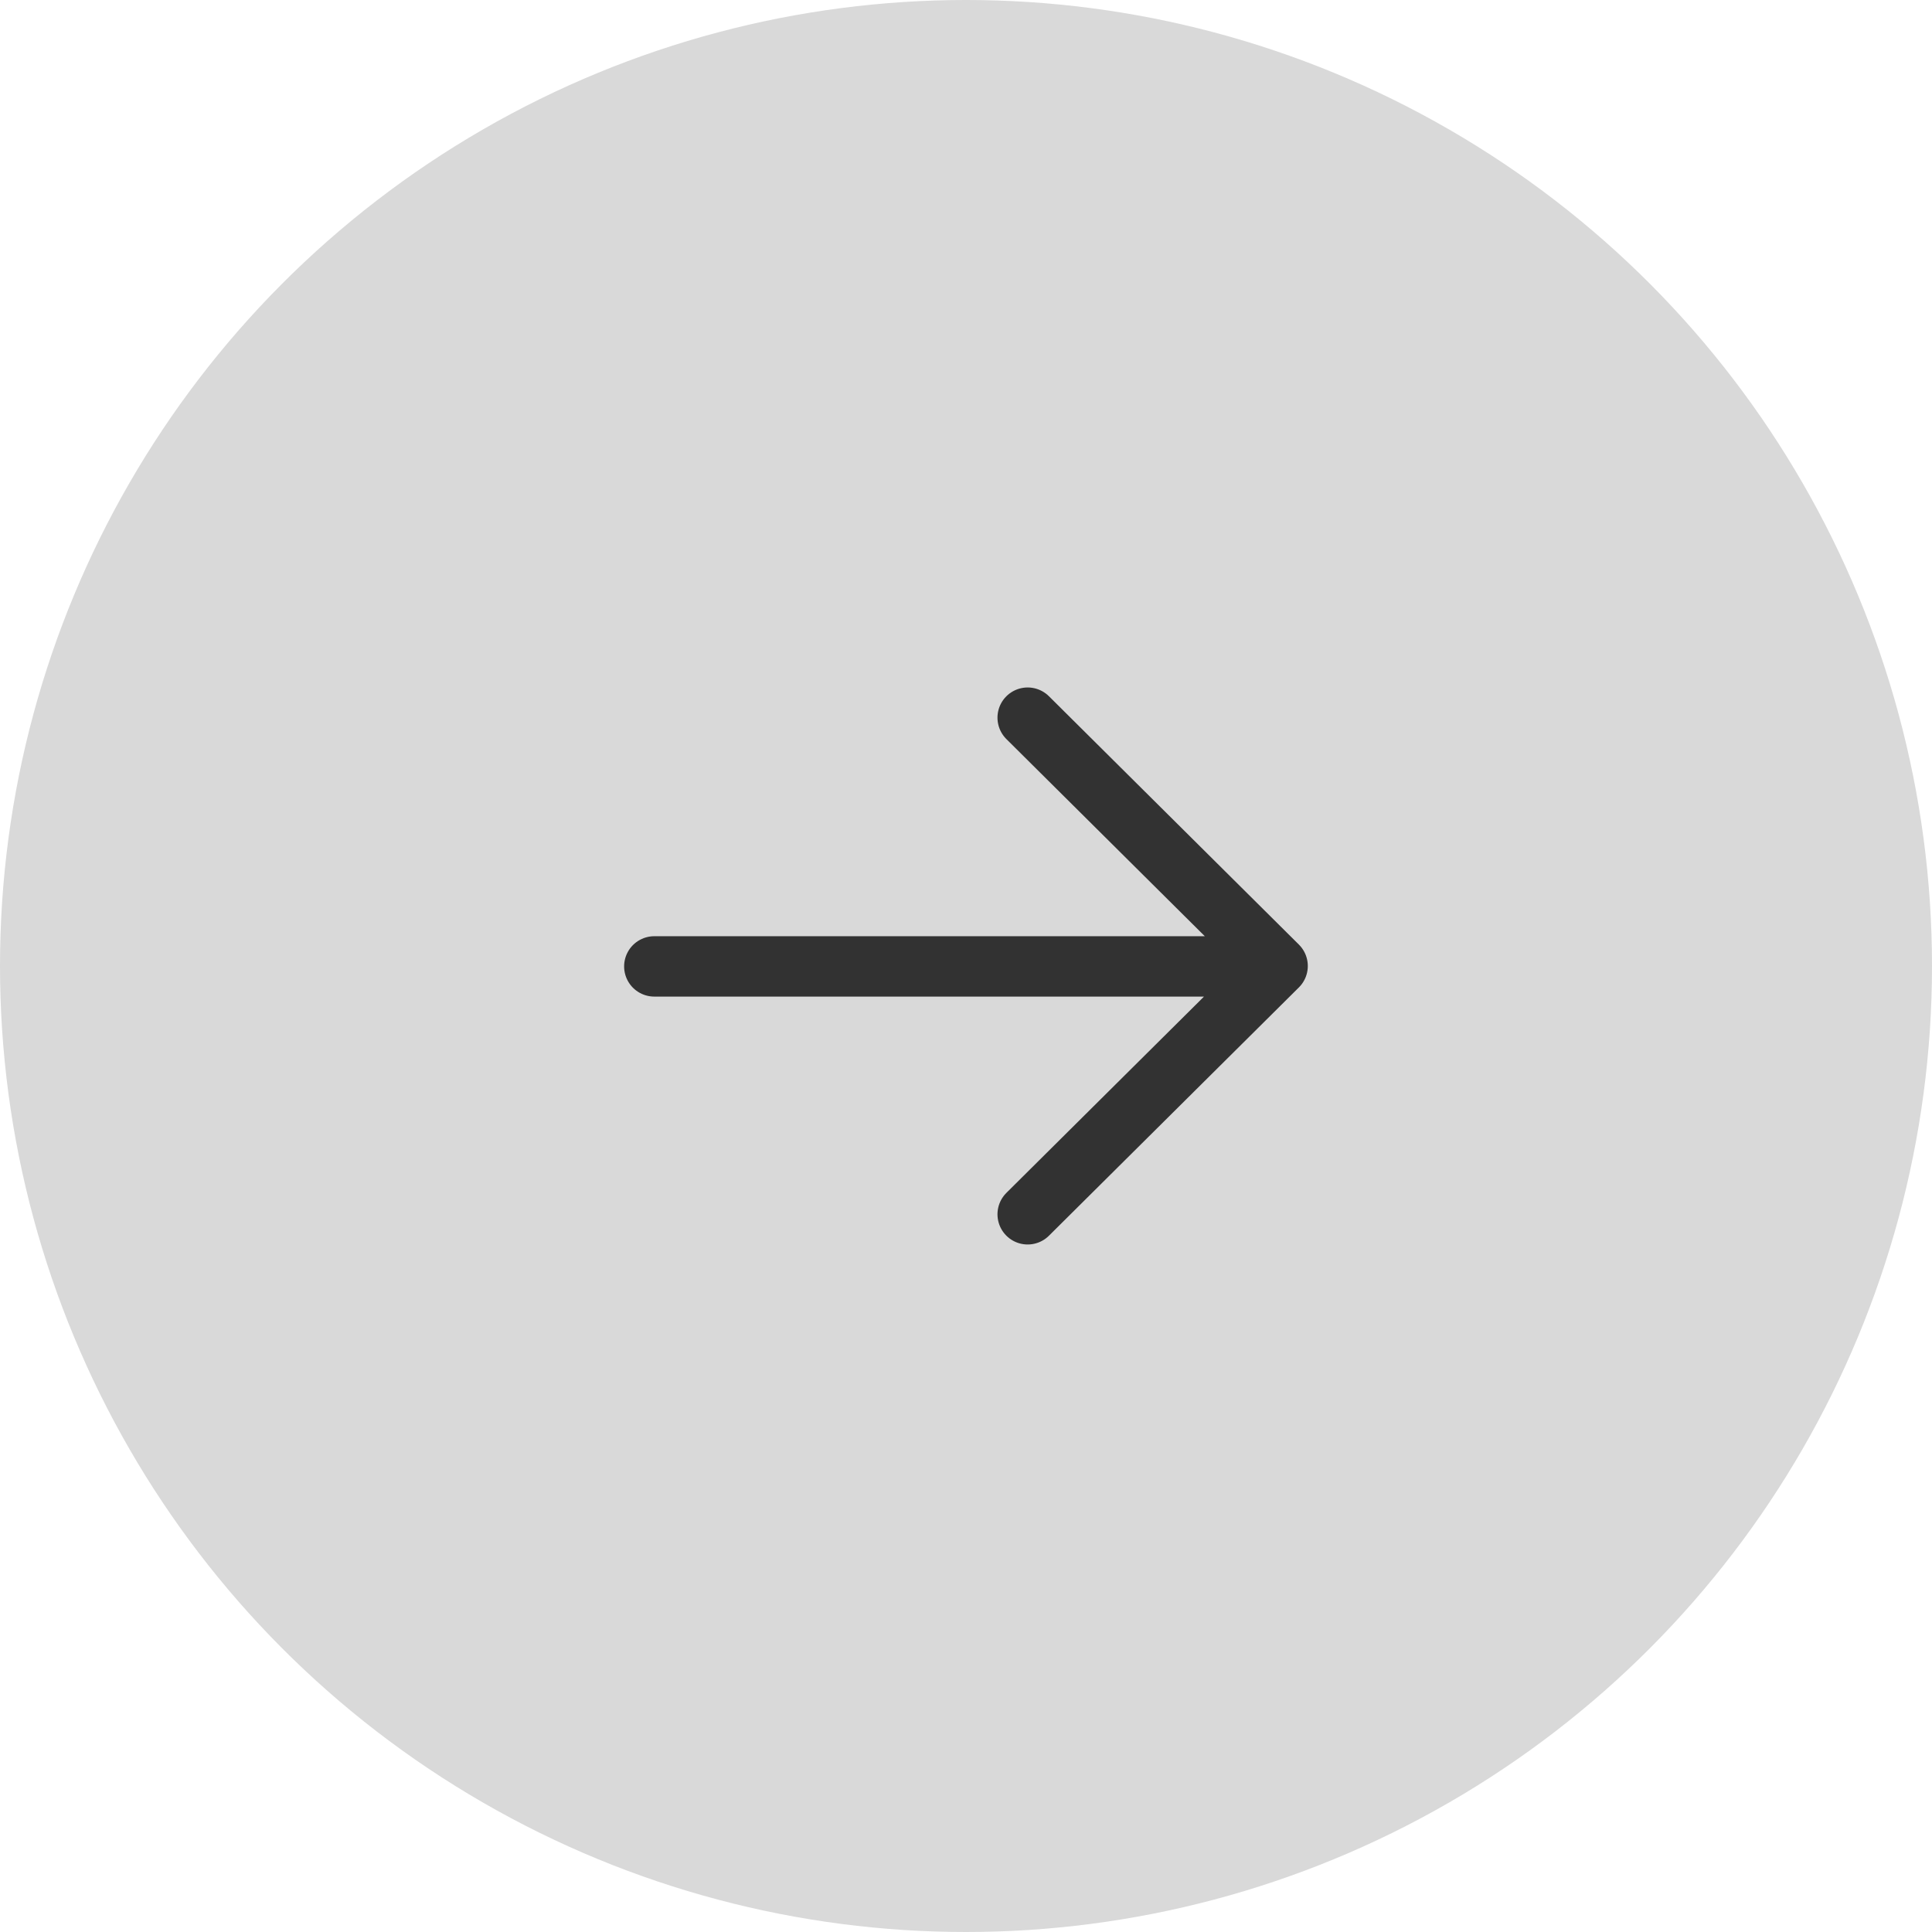
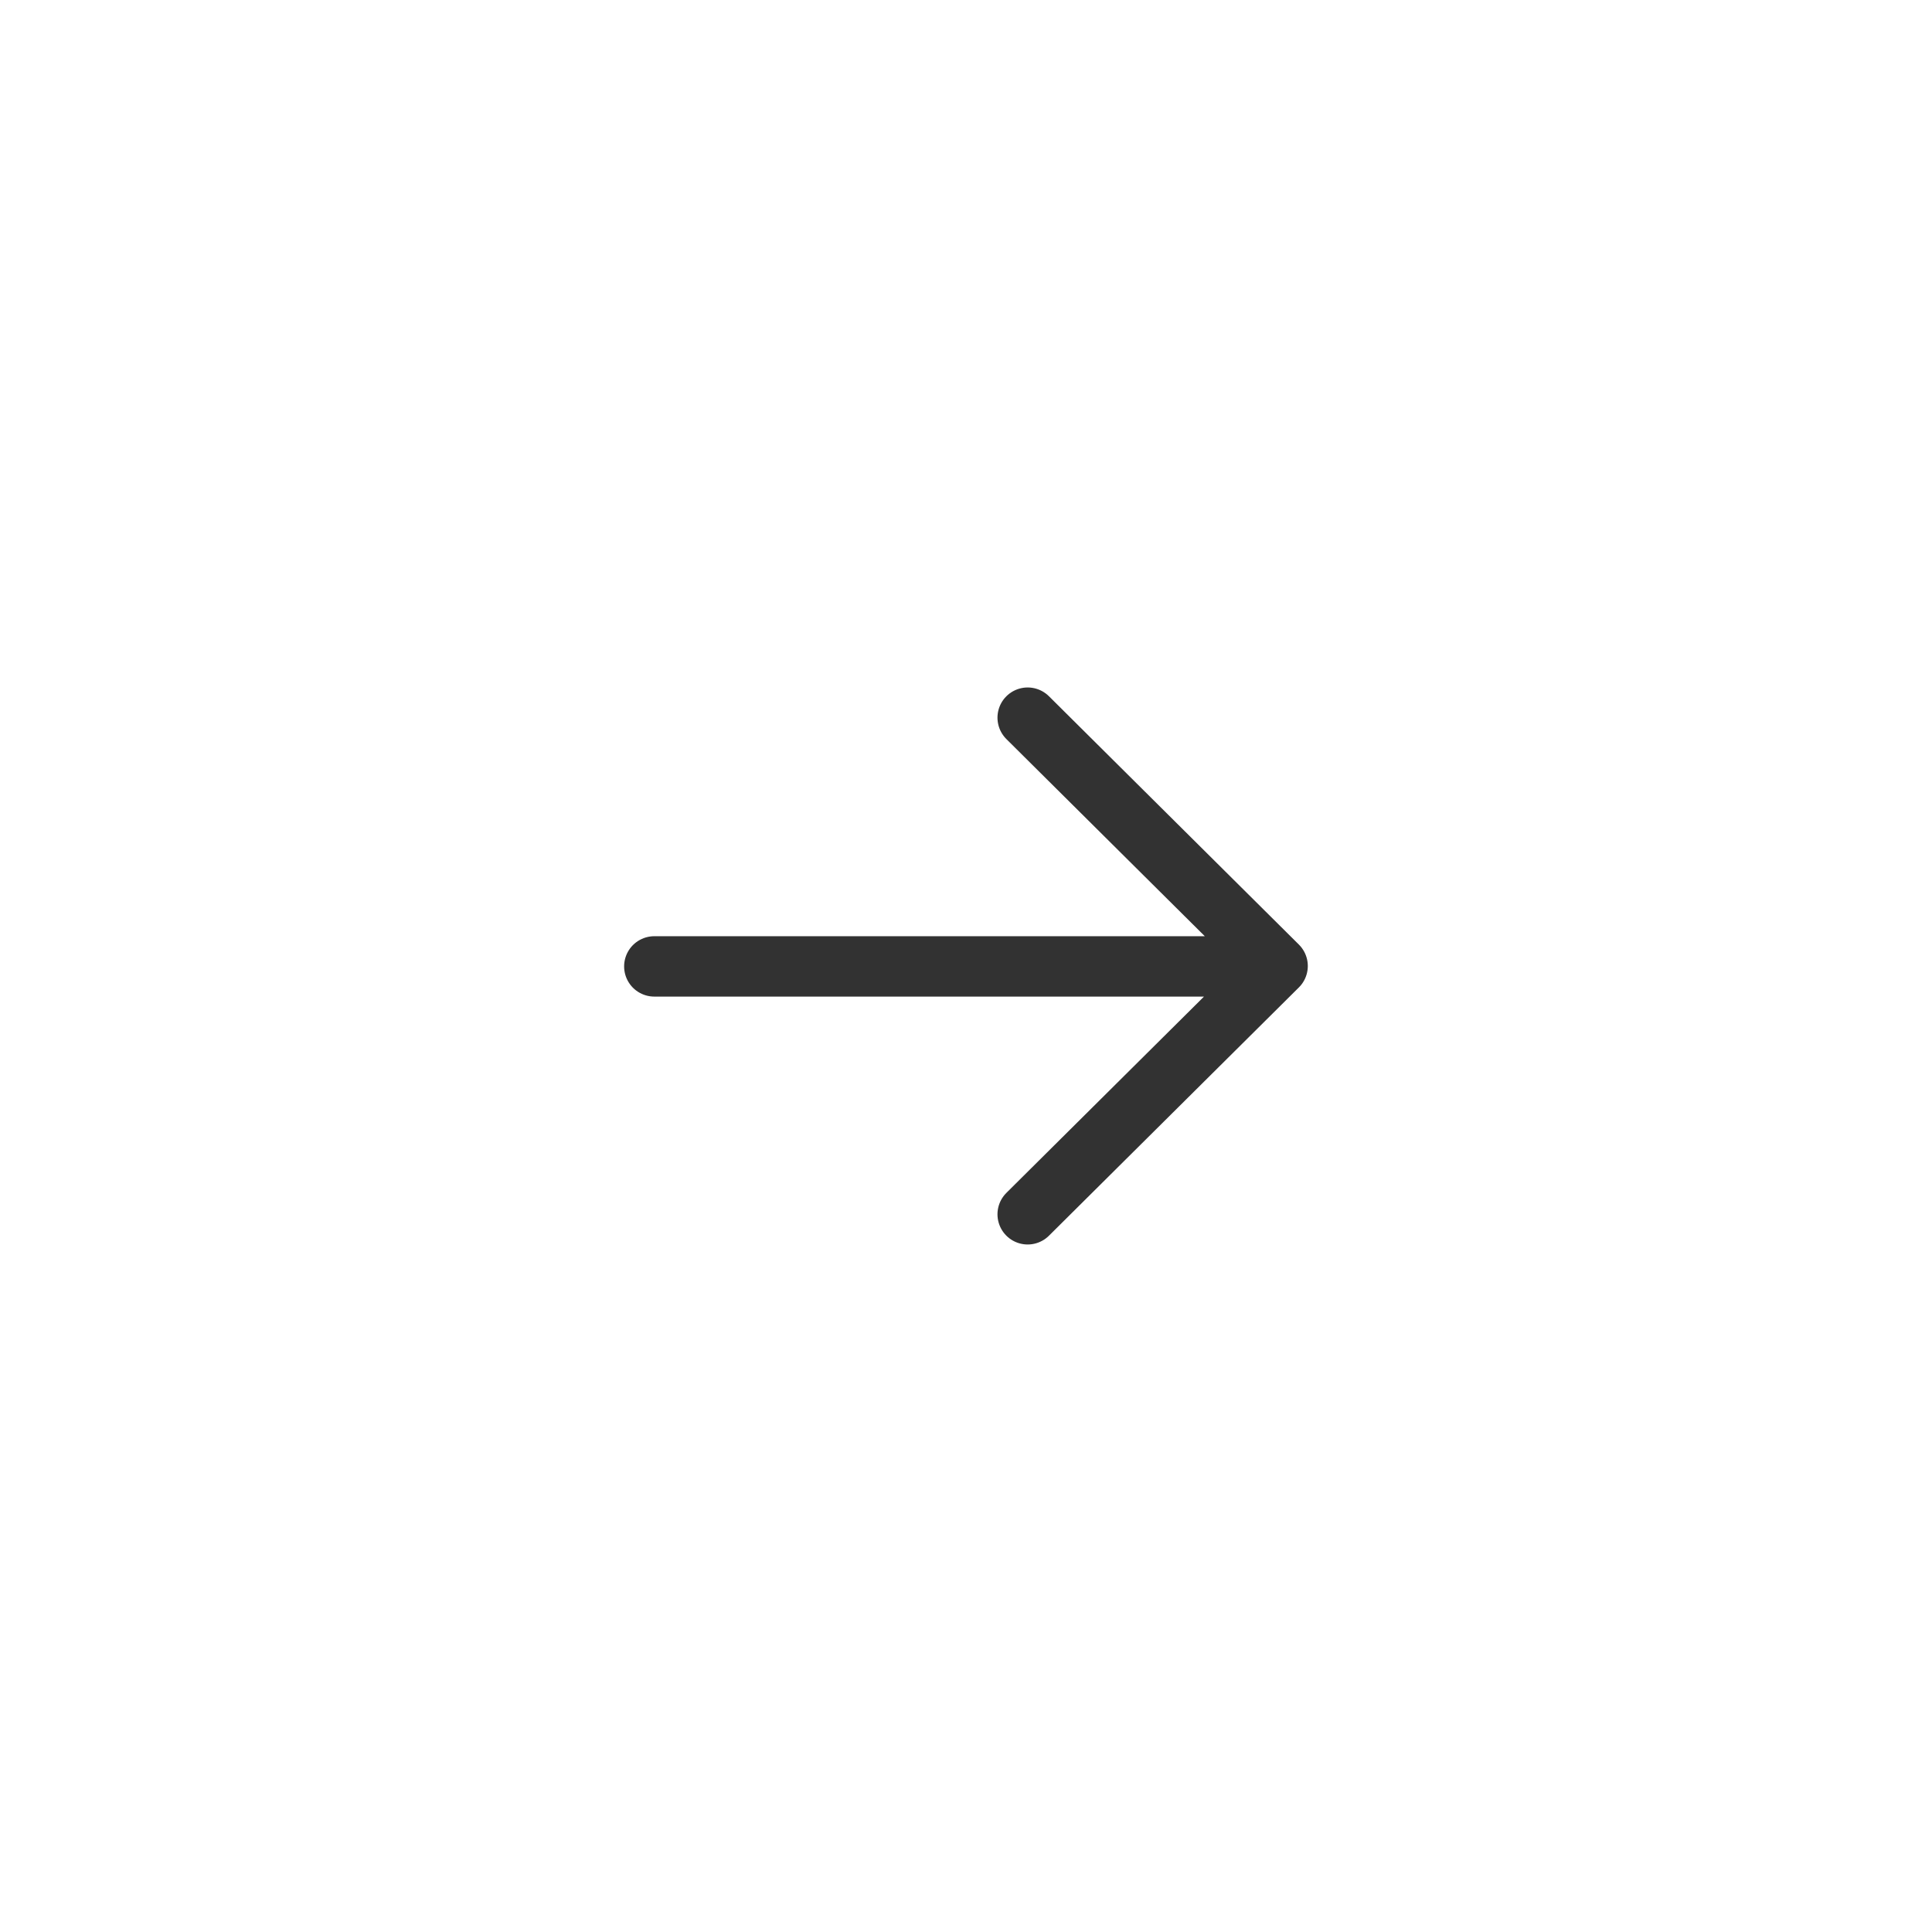
<svg xmlns="http://www.w3.org/2000/svg" width="48" height="48" viewBox="0 0 48 48" fill="none">
-   <circle cx="24" cy="24" r="24" transform="rotate(-180 24 24)" fill="#D9D9D9" />
  <path d="M31.73 24.01L16.256 24.01M25.532 17.83L31.742 24L25.532 30.169" stroke="#323232" stroke-width="1.5" stroke-linecap="round" stroke-linejoin="round" />
</svg>